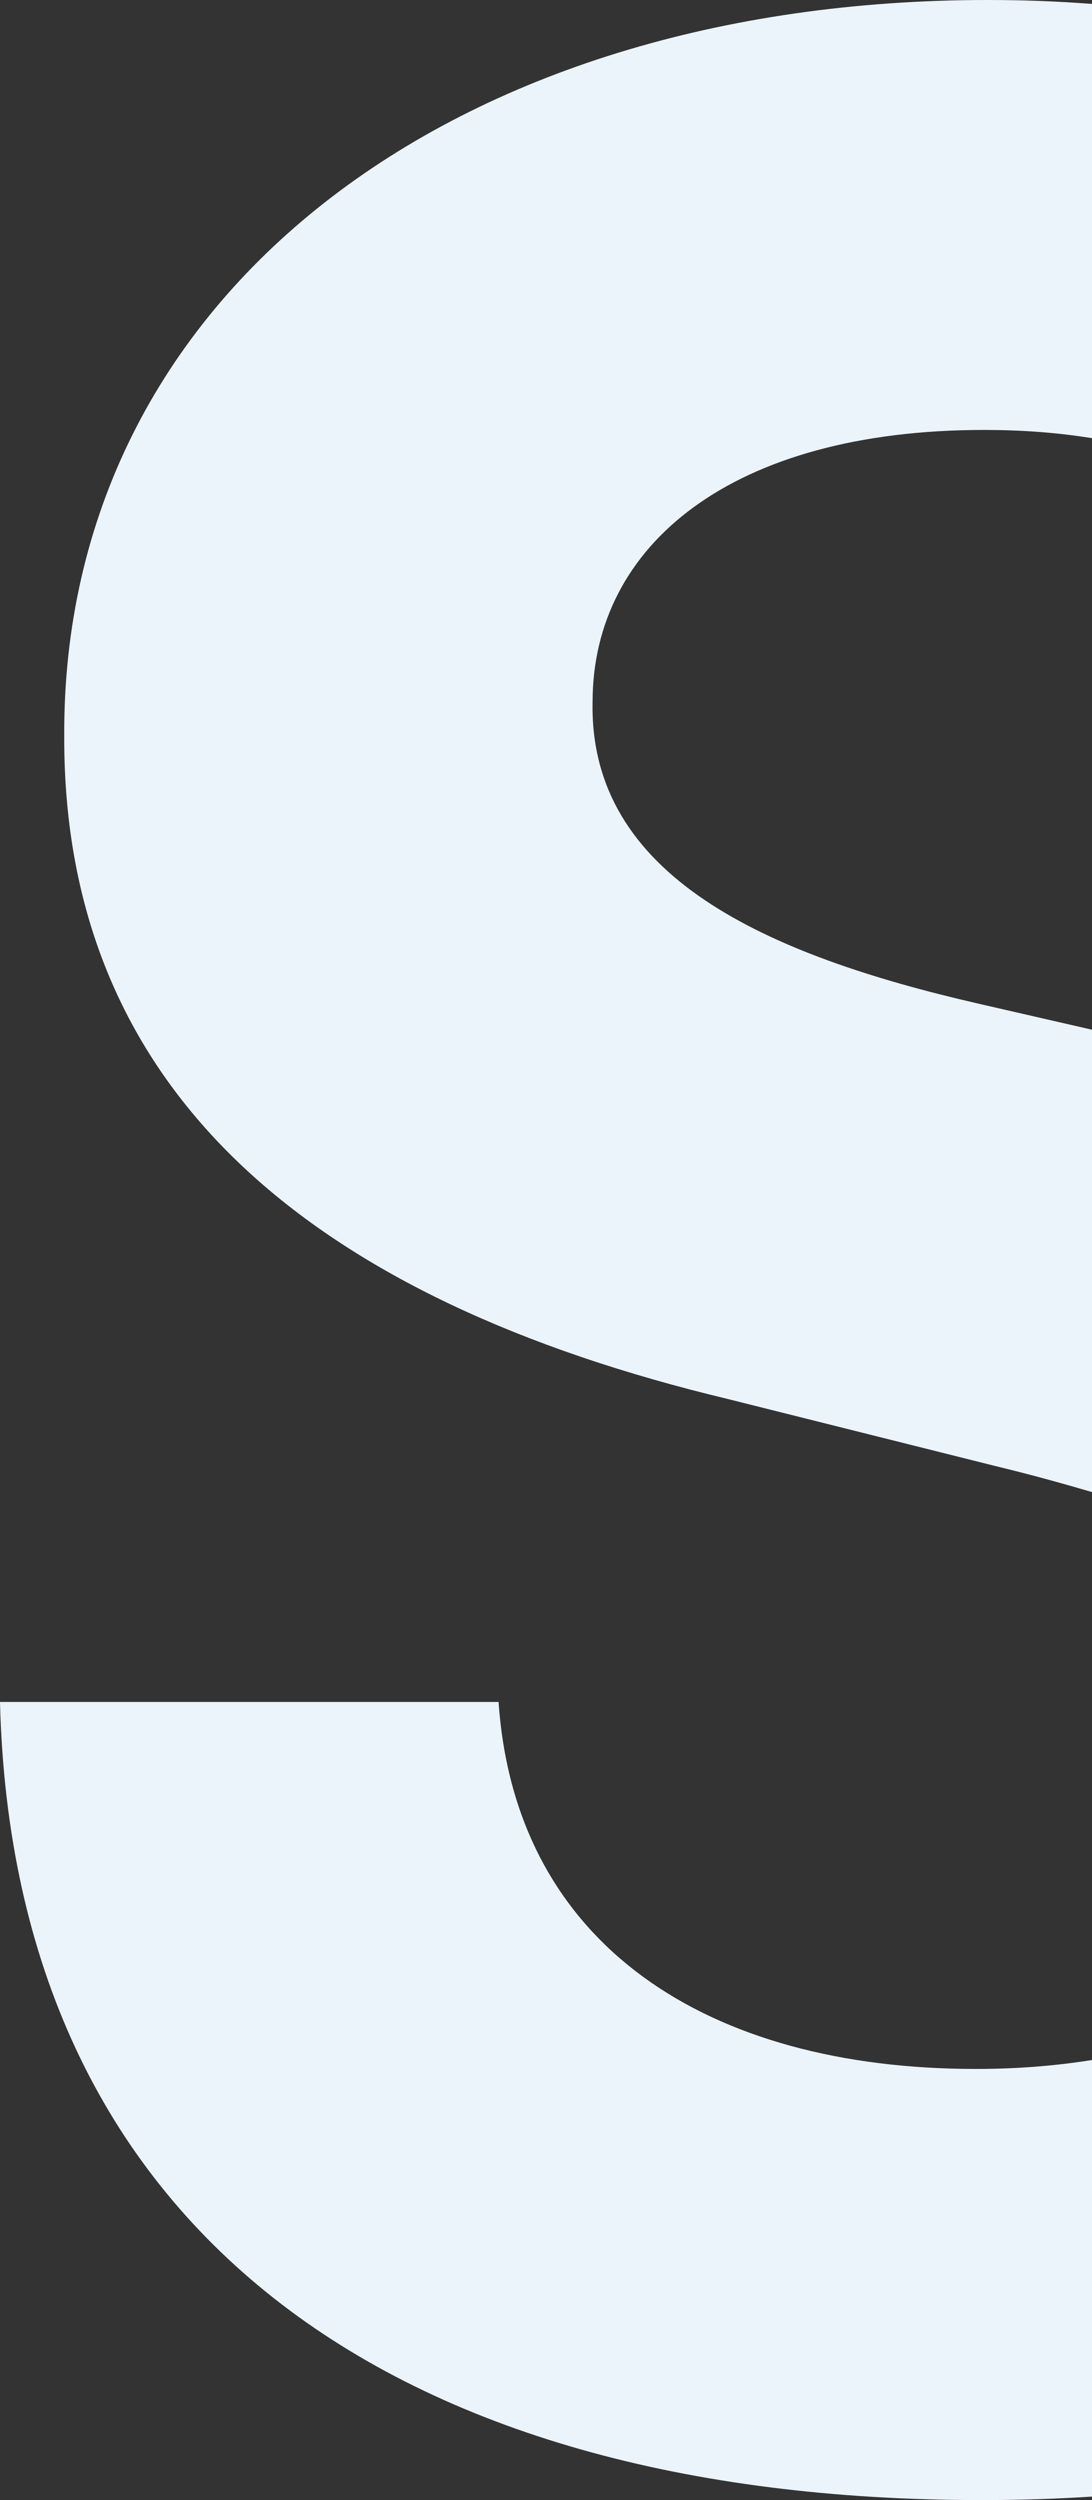
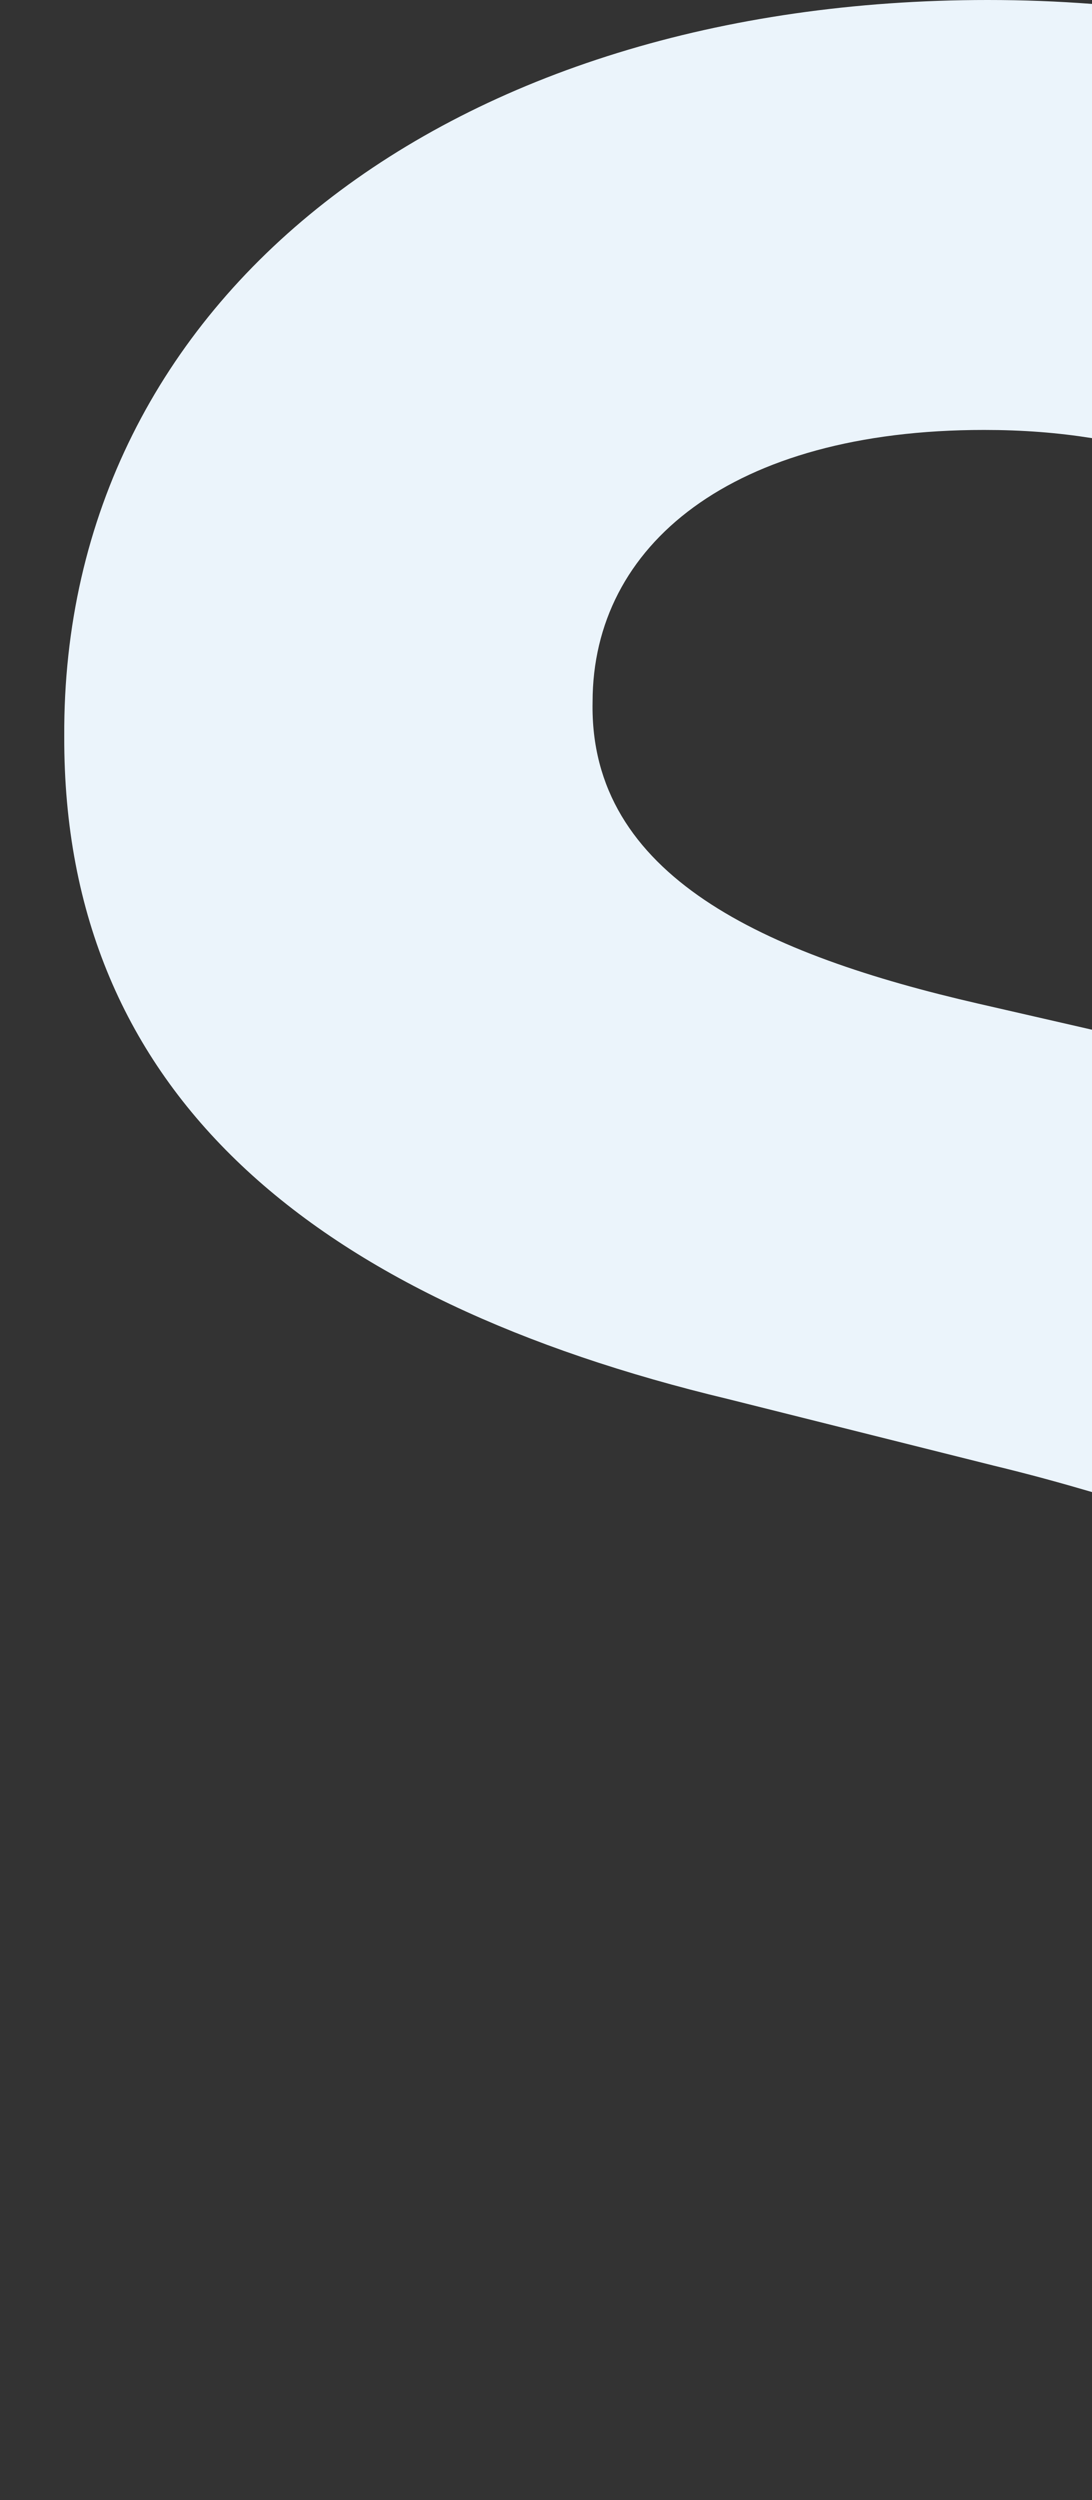
<svg xmlns="http://www.w3.org/2000/svg" width="73" height="167" viewBox="0 0 73 167" fill="none">
  <rect x="0" y="0" width="73" height="167" fill="#333333" stroke="none" />
  <path d="M4.295 49.188C4.136 19.675 30.307 0 66.023 0C68.435 0 70.701 0.088 73 0.262V29.267C70.729 28.905 68.381 28.719 65.784 28.719C48.92 28.719 39.614 36.415 39.614 46.887C39.375 58.549 51.227 63.785 65.386 67.038L73 68.783V99.667C70.919 99.056 68.785 98.47 66.421 97.899L48.682 93.457C21.159 86.872 4.216 73.147 4.295 49.188Z" fill="#EBF4FB" />
-   <path d="M33.33 113.687C34.443 129.951 47.33 138.201 65.227 138.201C68.012 138.201 70.549 137.996 73 137.604V166.767C70.58 166.922 68.182 167 65.625 167C26.091 167 0.875 148.832 0 113.687H33.33Z" fill="#EBF4FB" />
</svg>